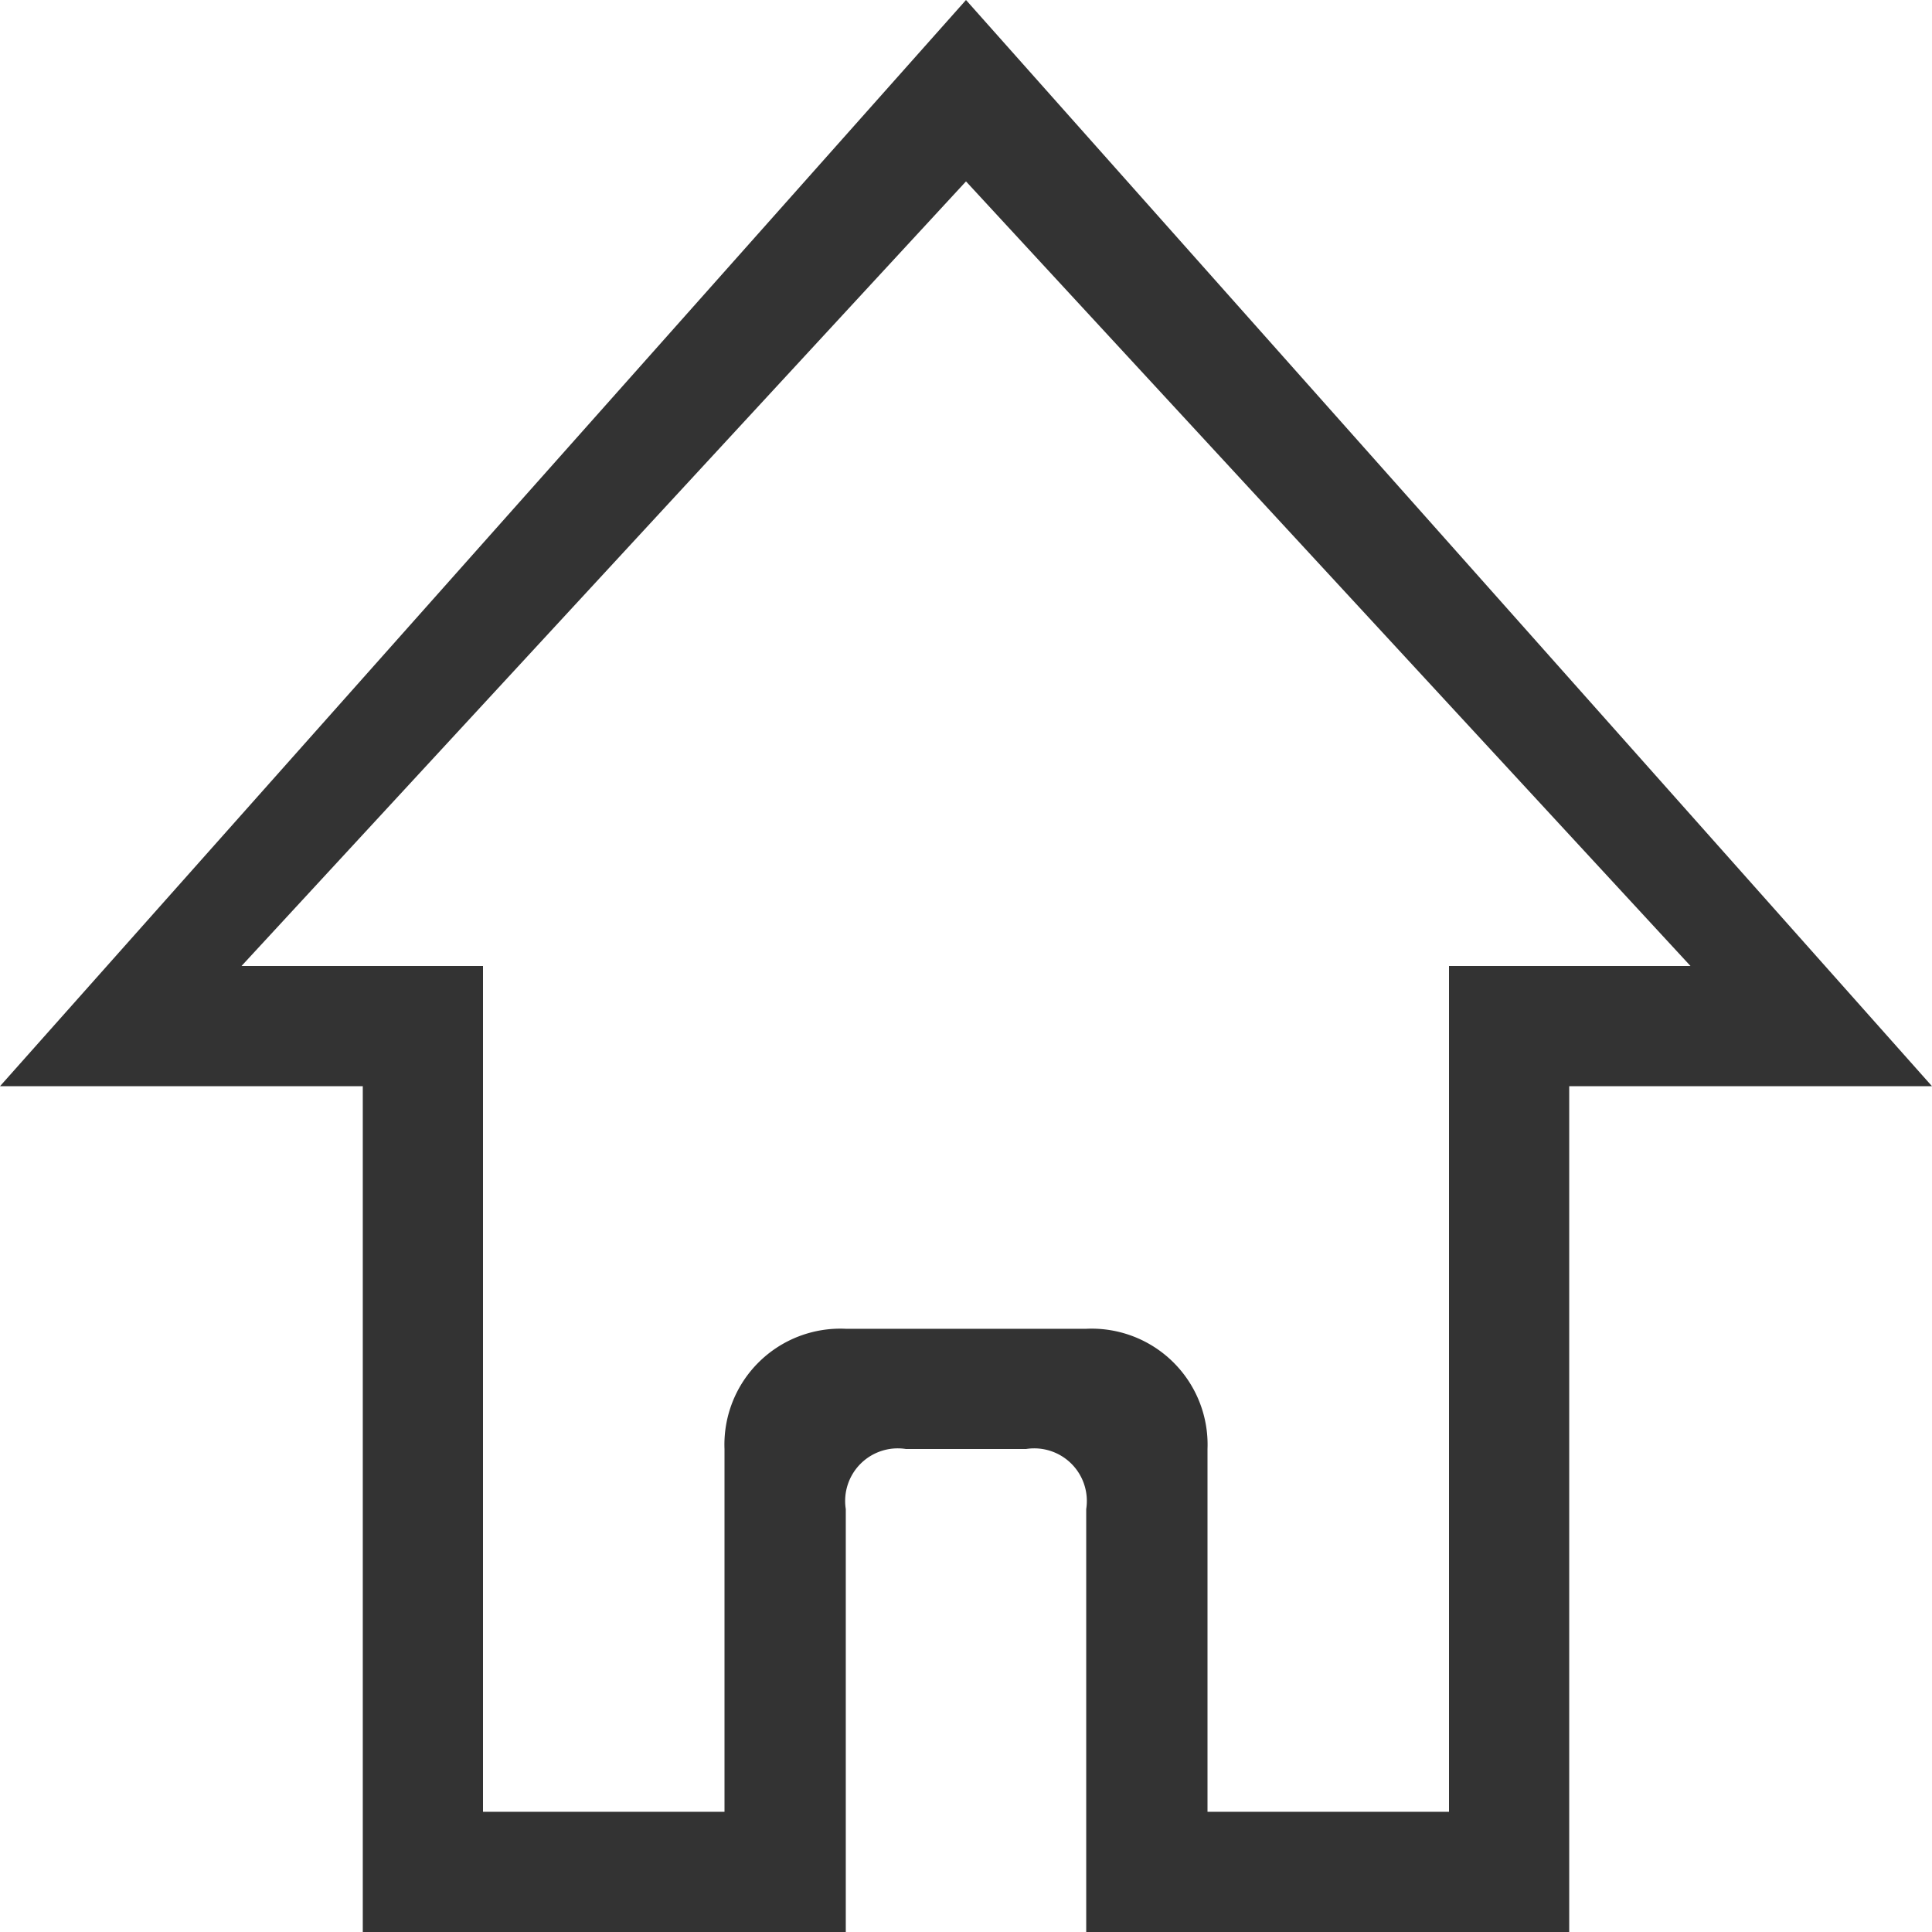
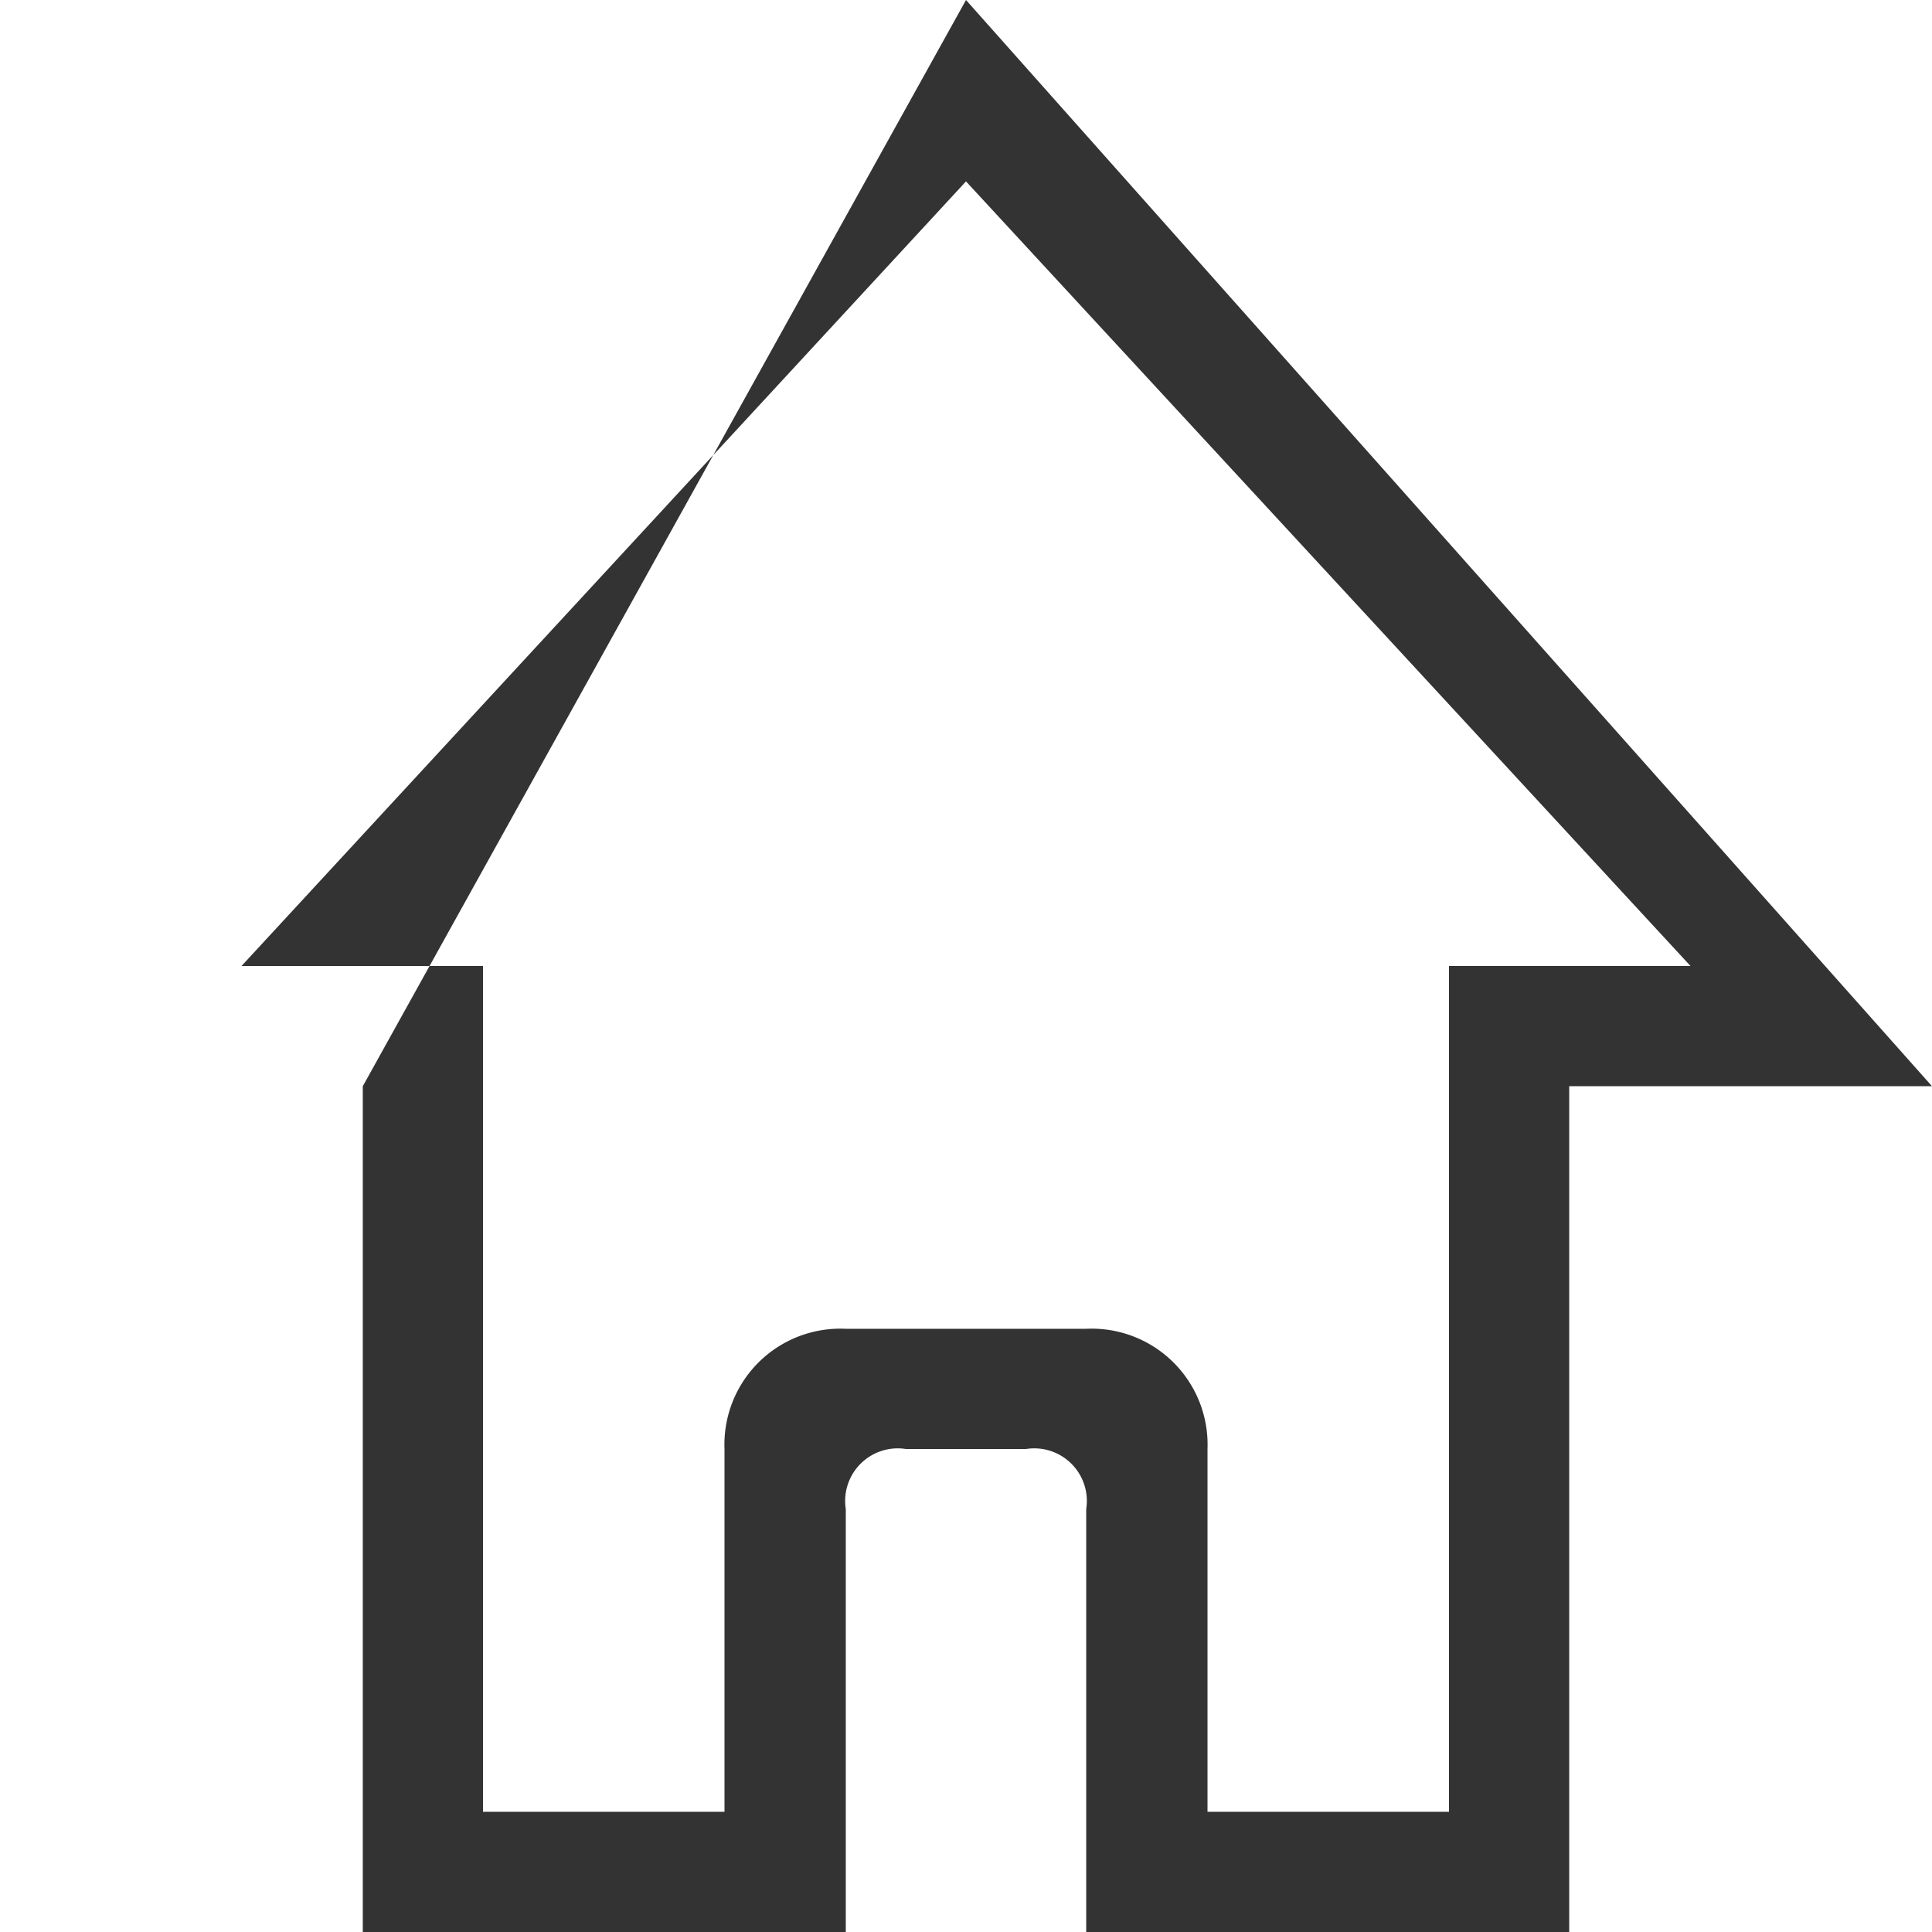
<svg xmlns="http://www.w3.org/2000/svg" width="18" height="18" viewBox="0 0 18 18">
-   <path d="M18,10.12H14.62V18h-4.5V14.06a.49.49,0,0,0-.56-.56H8.44a.49.49,0,0,0-.56.56V18H3.38V10.12H0L9,0ZM15.75,9,9,1.69,2.25,9H4.5v7.88H6.75V13.5a1.08,1.08,0,0,1,1.13-1.12h2.24a1.08,1.08,0,0,1,1.13,1.12v3.38H13.5V9Z" style="fill: #333" />
+   <path d="M18,10.12H14.62V18h-4.5V14.06a.49.49,0,0,0-.56-.56H8.44a.49.49,0,0,0-.56.56V18H3.38V10.12L9,0ZM15.75,9,9,1.69,2.25,9H4.5v7.88H6.75V13.5a1.08,1.08,0,0,1,1.13-1.12h2.24a1.08,1.08,0,0,1,1.13,1.12v3.38H13.5V9Z" style="fill: #333" />
</svg>